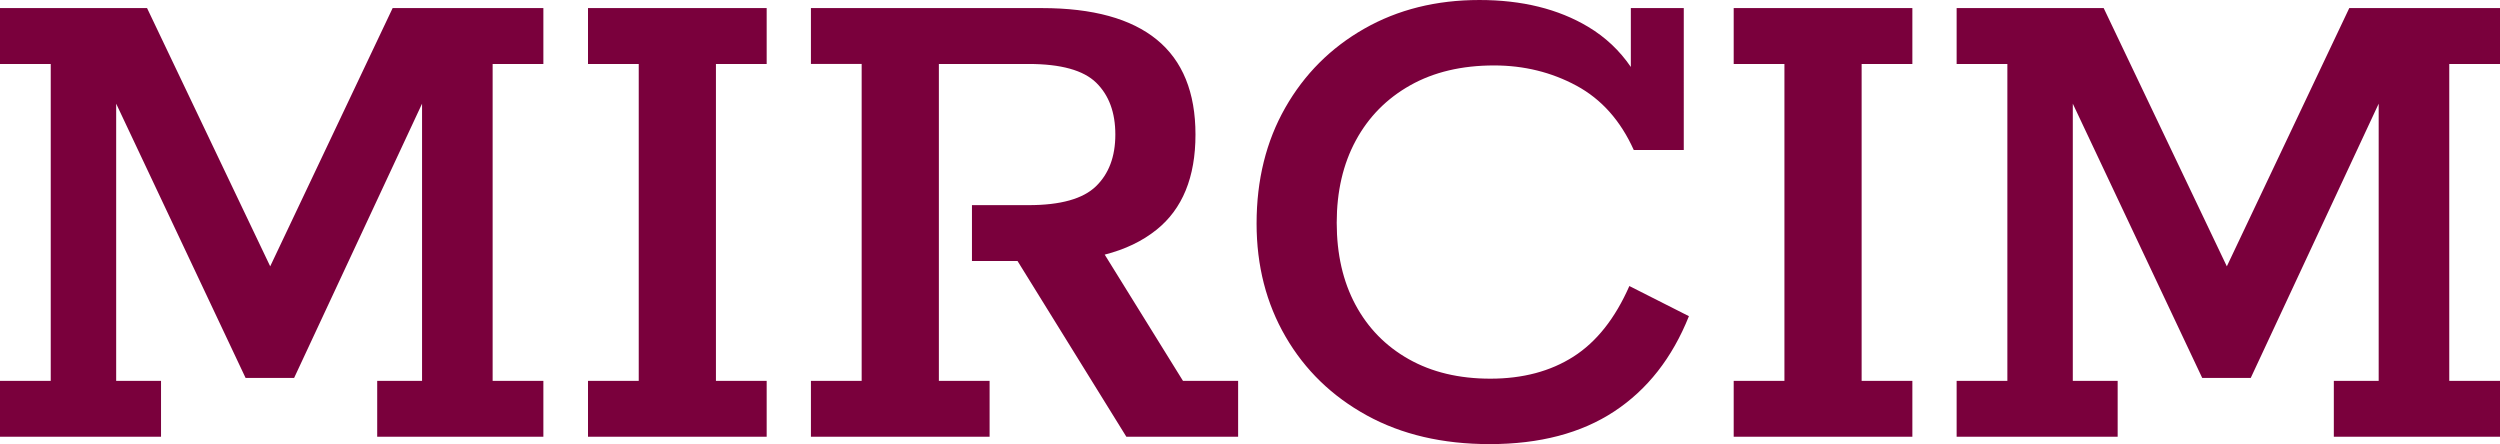
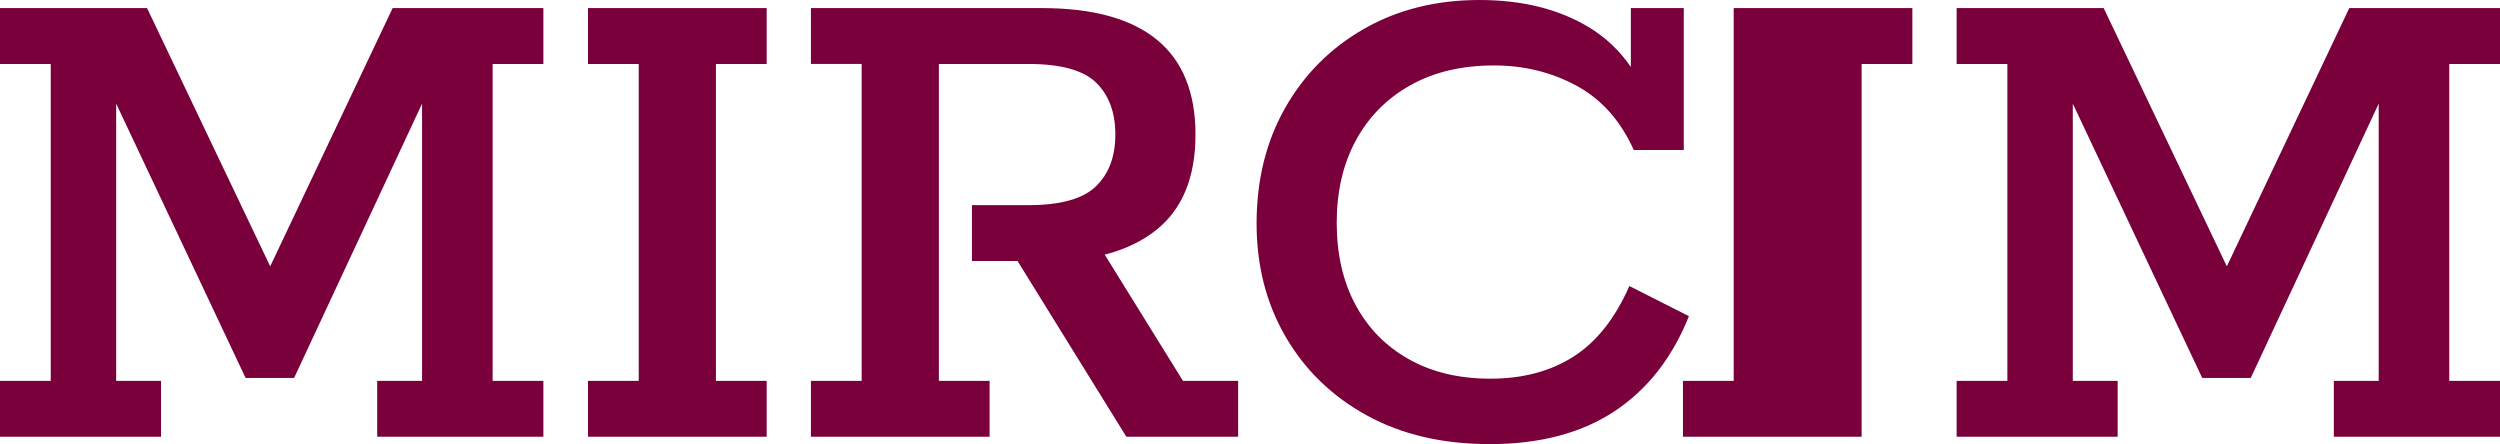
<svg xmlns="http://www.w3.org/2000/svg" id="Warstwa_1" data-name="Warstwa 1" width="1224.026" height="217.44" viewBox="0 0 1224.026 217.44">
  <defs>
    <style>
      .cls-1 {
        fill: #7a003c;
      }
    </style>
  </defs>
-   <path class="cls-1" d="M78.84,213.84H0v-27.36h24.84V31.32H0V3.96h72l60.292,126.442L192.24,3.96h73.8v27.36h-24.84v155.16h24.84v27.36h-81.36v-27.36h21.96V50.76l-62.64,134.28h-23.76L56.88,50.76v135.72h21.96v27.36ZM375.371,186.48h-24.84V31.32h24.84V3.96h-87.48v27.36h24.84v155.16h-24.84v27.36h87.48v-27.36ZM484.521,186.48h-24.84V31.32h43.92c15.84,0,26.876,3.06,33.12,9.18,6.238,6.12,9.36,14.58,9.36,25.38s-3.184,19.26-9.54,25.38c-6.362,6.12-17.342,9.18-32.94,9.18h-27.72v27.36h22.32l53.28,86.04h54.72v-27.36h-27l-38.325-61.813c9.929-2.526,18.39-6.574,25.364-12.167,12.718-10.198,19.08-25.74,19.08-46.62,0-20.638-6.3-36.118-18.9-46.44-12.6-10.316-31.382-15.48-56.34-15.48h-113.04v27.36h24.84v155.16h-24.84v27.36h87.48v-27.36ZM669.235,203.4c17.038,9.36,37.08,14.04,60.12,14.04,24.48,0,44.82-5.338,61.02-16.02,16.2-10.676,28.378-26.218,36.54-46.62l-29.16-14.76c-6.964,15.84-16.082,27.36-27.36,34.56-11.284,7.2-24.84,10.8-40.68,10.8-15.362,0-28.682-3.178-39.96-9.54-11.284-6.356-19.98-15.238-26.1-26.64-6.12-11.396-9.18-24.778-9.18-40.14s3.116-28.8,9.36-40.32c6.238-11.52,15.12-20.52,26.64-27s25.2-9.72,41.04-9.72c14.636,0,28.08,3.302,40.32,9.9,12.24,6.604,21.6,17.1,28.08,31.5h24.48V3.96h-25.92v28.824c-5.489-8.039-12.443-14.593-20.88-19.644-14.642-8.758-32.4-13.14-53.28-13.14-21.122,0-39.904,4.68-56.34,14.04-16.442,9.36-29.34,22.264-38.7,38.7-9.36,16.442-14.04,35.342-14.04,56.7,0,20.644,4.736,39.122,14.22,55.44,9.478,16.324,22.736,29.16,39.78,38.52ZM936.315,186.48h-24.84V31.32h24.84V3.96h-87.48v27.36h24.84v155.16h-24.84v27.36h87.48v-27.36ZM1036.826,186.48h-21.96V50.76l63.36,134.28h23.76l62.64-134.28v135.72h-21.96v27.36h81.36v-27.36h-24.84V31.32h24.84V3.96h-73.8l-59.947,126.442-60.292-126.442h-72v27.36h24.84v155.16h-24.84v27.36h78.84v-27.36Z" />
+   <path class="cls-1" d="M78.84,213.84H0v-27.36h24.84V31.32H0V3.96h72l60.292,126.442L192.24,3.96h73.8v27.36h-24.84v155.16h24.84v27.36h-81.36v-27.36h21.96V50.76l-62.64,134.28h-23.76L56.88,50.76v135.72h21.96v27.36ZM375.371,186.48h-24.84V31.32h24.84V3.96h-87.48v27.36h24.84v155.16h-24.84v27.36h87.48v-27.36ZM484.521,186.48h-24.84V31.32h43.92c15.84,0,26.876,3.06,33.12,9.18,6.238,6.12,9.36,14.58,9.36,25.38s-3.184,19.26-9.54,25.38c-6.362,6.12-17.342,9.18-32.94,9.18h-27.72v27.36h22.32l53.28,86.04h54.72v-27.36h-27l-38.325-61.813c9.929-2.526,18.39-6.574,25.364-12.167,12.718-10.198,19.08-25.74,19.08-46.62,0-20.638-6.3-36.118-18.9-46.44-12.6-10.316-31.382-15.48-56.34-15.48h-113.04v27.36h24.84v155.16h-24.84v27.36h87.48v-27.36ZM669.235,203.4c17.038,9.36,37.08,14.04,60.12,14.04,24.48,0,44.82-5.338,61.02-16.02,16.2-10.676,28.378-26.218,36.54-46.62l-29.16-14.76c-6.964,15.84-16.082,27.36-27.36,34.56-11.284,7.2-24.84,10.8-40.68,10.8-15.362,0-28.682-3.178-39.96-9.54-11.284-6.356-19.98-15.238-26.1-26.64-6.12-11.396-9.18-24.778-9.18-40.14s3.116-28.8,9.36-40.32c6.238-11.52,15.12-20.52,26.64-27s25.2-9.72,41.04-9.72c14.636,0,28.08,3.302,40.32,9.9,12.24,6.604,21.6,17.1,28.08,31.5h24.48V3.96h-25.92v28.824c-5.489-8.039-12.443-14.593-20.88-19.644-14.642-8.758-32.4-13.14-53.28-13.14-21.122,0-39.904,4.68-56.34,14.04-16.442,9.36-29.34,22.264-38.7,38.7-9.36,16.442-14.04,35.342-14.04,56.7,0,20.644,4.736,39.122,14.22,55.44,9.478,16.324,22.736,29.16,39.78,38.52ZM936.315,186.48h-24.84V31.32h24.84V3.96h-87.48v27.36v155.16h-24.84v27.36h87.48v-27.36ZM1036.826,186.48h-21.96V50.76l63.36,134.28h23.76l62.64-134.28v135.72h-21.96v27.36h81.36v-27.36h-24.84V31.32h24.84V3.96h-73.8l-59.947,126.442-60.292-126.442h-72v27.36h24.84v155.16h-24.84v27.36h78.84v-27.36Z" />
</svg>